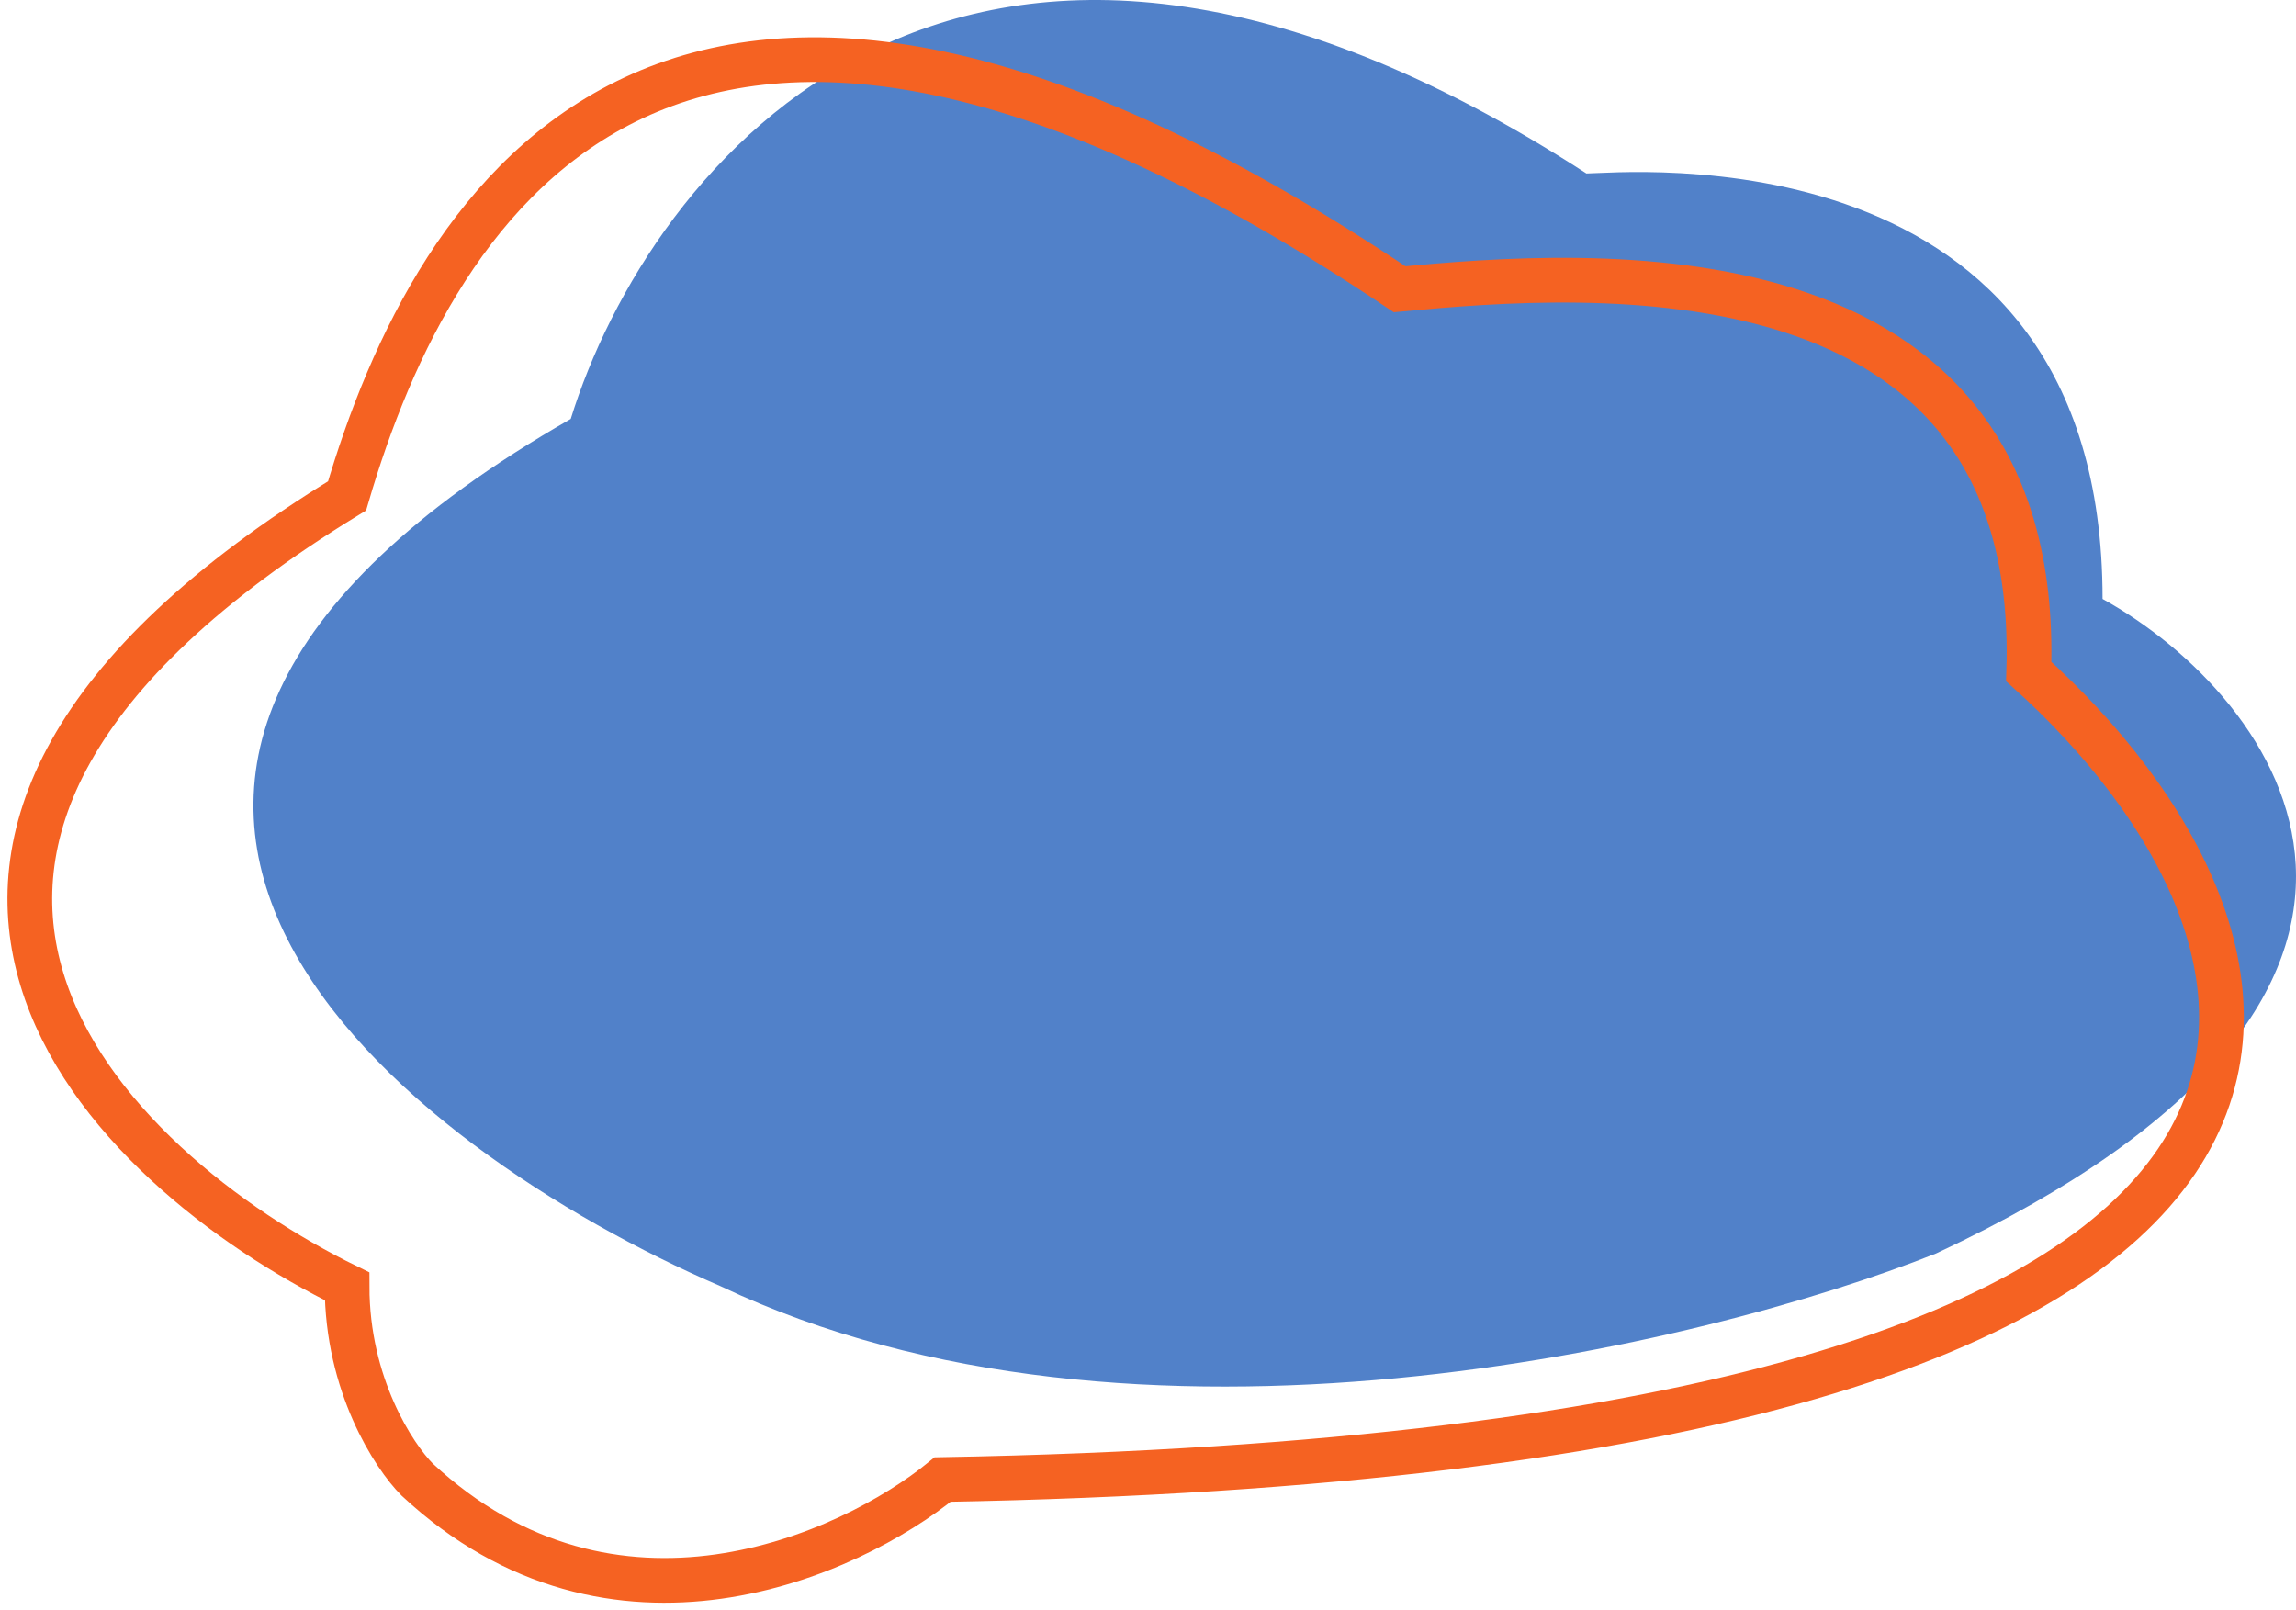
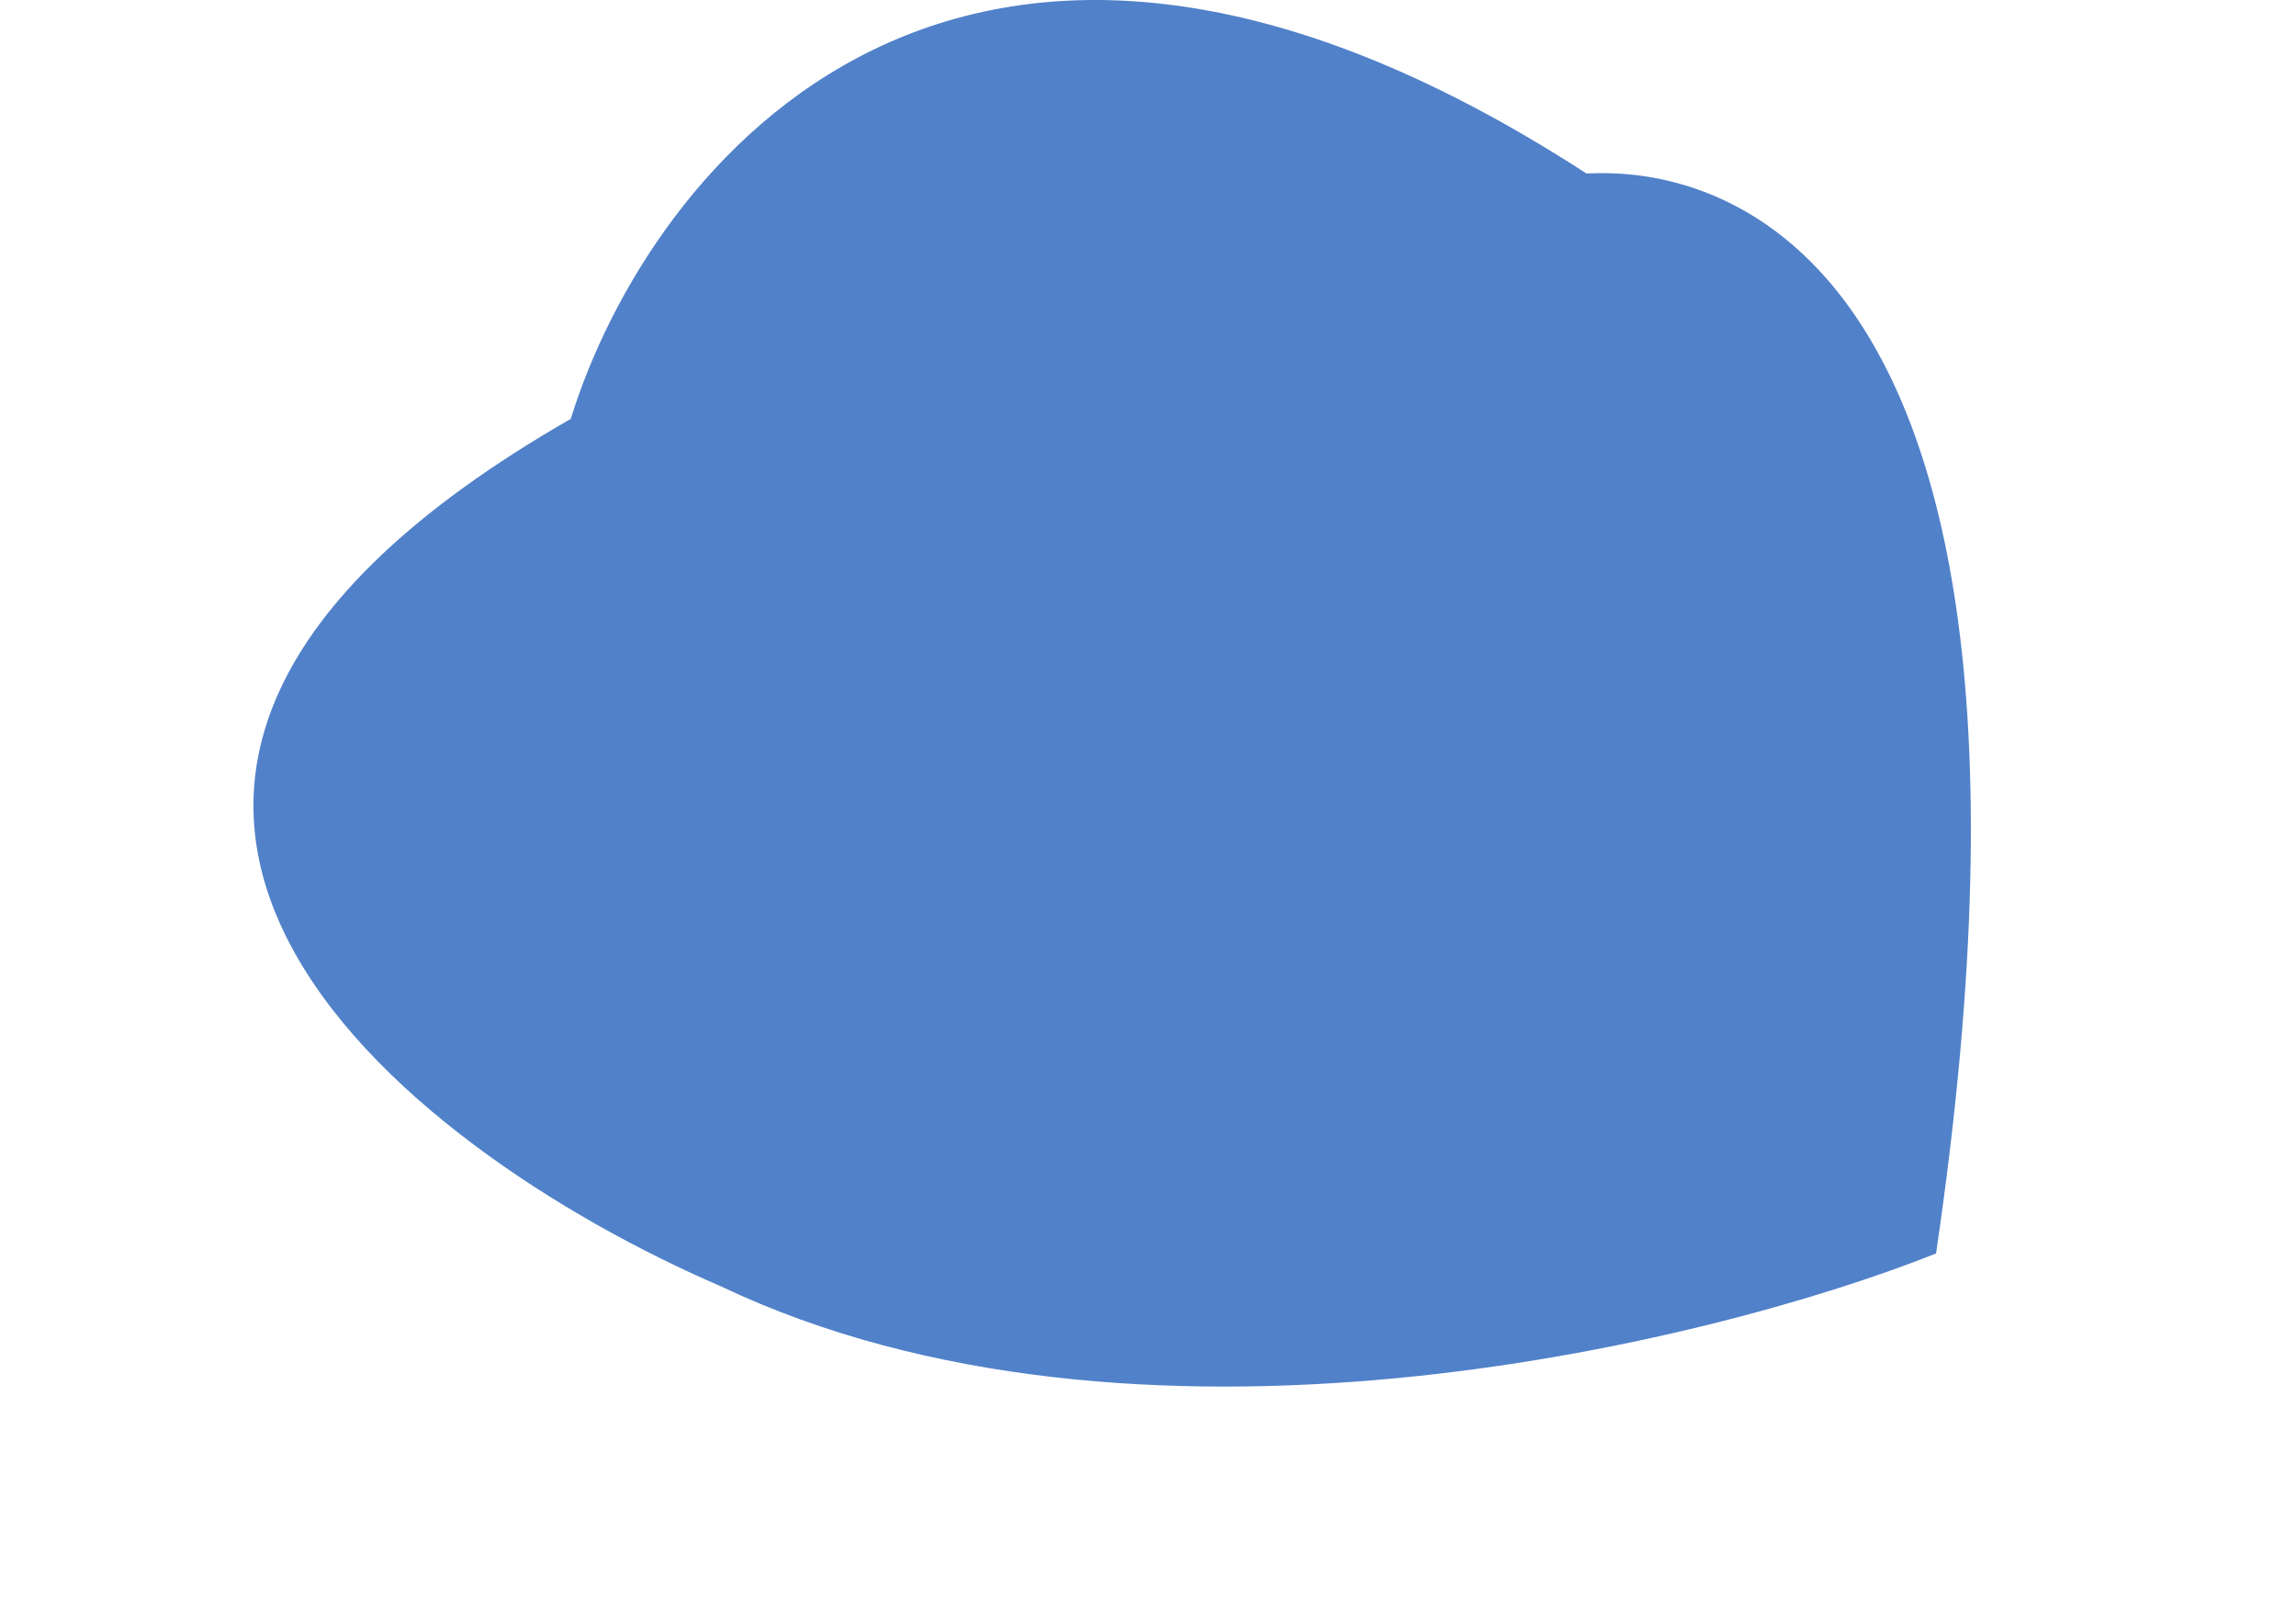
<svg xmlns="http://www.w3.org/2000/svg" width="154" height="108" viewBox="0 0 154 108" fill="none">
-   <path d="M106.405 11.634C64.414 -15.584 43.493 11.269 38.281 28.097C-4.603 52.681 27.113 77.12 48.332 86.267C76.029 99.437 114.222 90.291 129.857 84.072C167.381 66.512 152.938 46.756 141.025 40.171C141.025 8.343 108.639 11.634 106.405 11.634Z" fill="#5181C9" />
-   <path d="M93.875 19.399C45.181 -13.307 29.154 13.23 23.279 33.259C-15.259 56.823 7.221 78.421 23.279 86.275C23.279 92.873 26.412 97.664 27.979 99.235C41.138 111.487 56.961 104.34 63.227 99.235C167.563 97.35 155.265 62.319 136.074 45.04C137.014 15.821 106.408 18.22 93.875 19.399Z" stroke="#F56222" stroke-width="3" />
+   <path d="M106.405 11.634C64.414 -15.584 43.493 11.269 38.281 28.097C-4.603 52.681 27.113 77.12 48.332 86.267C76.029 99.437 114.222 90.291 129.857 84.072C141.025 8.343 108.639 11.634 106.405 11.634Z" fill="#5181C9" />
</svg>